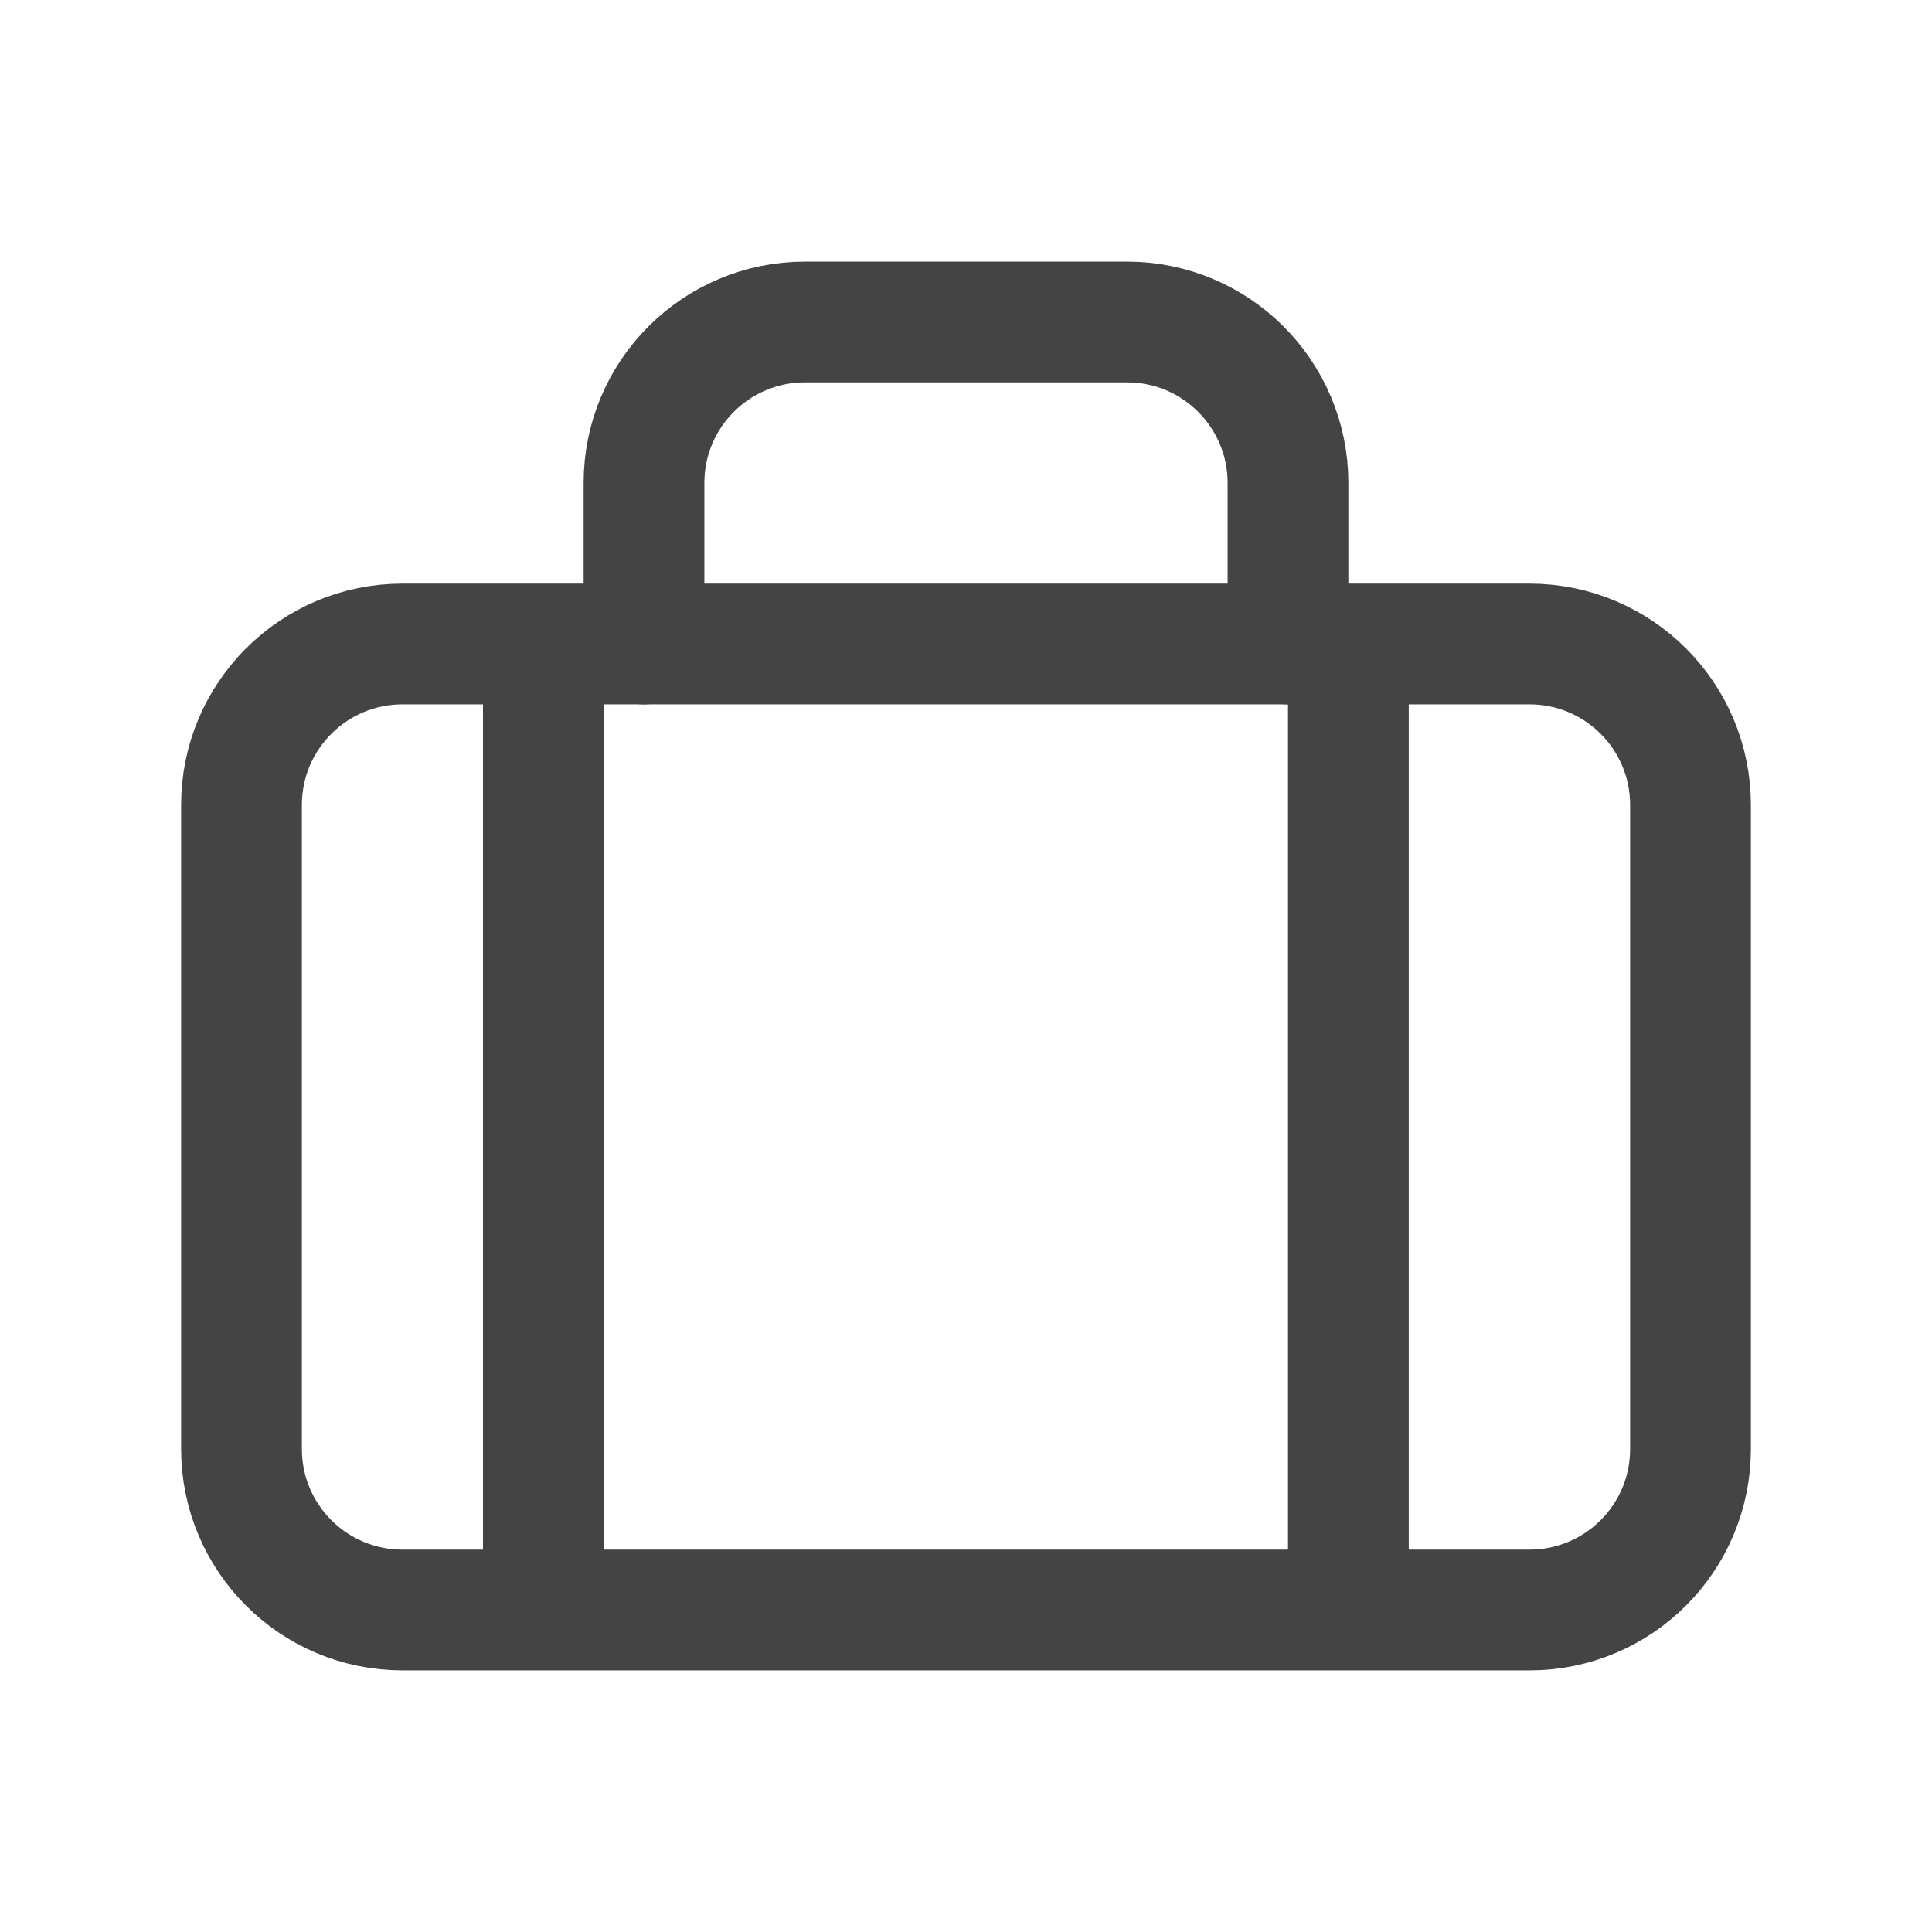
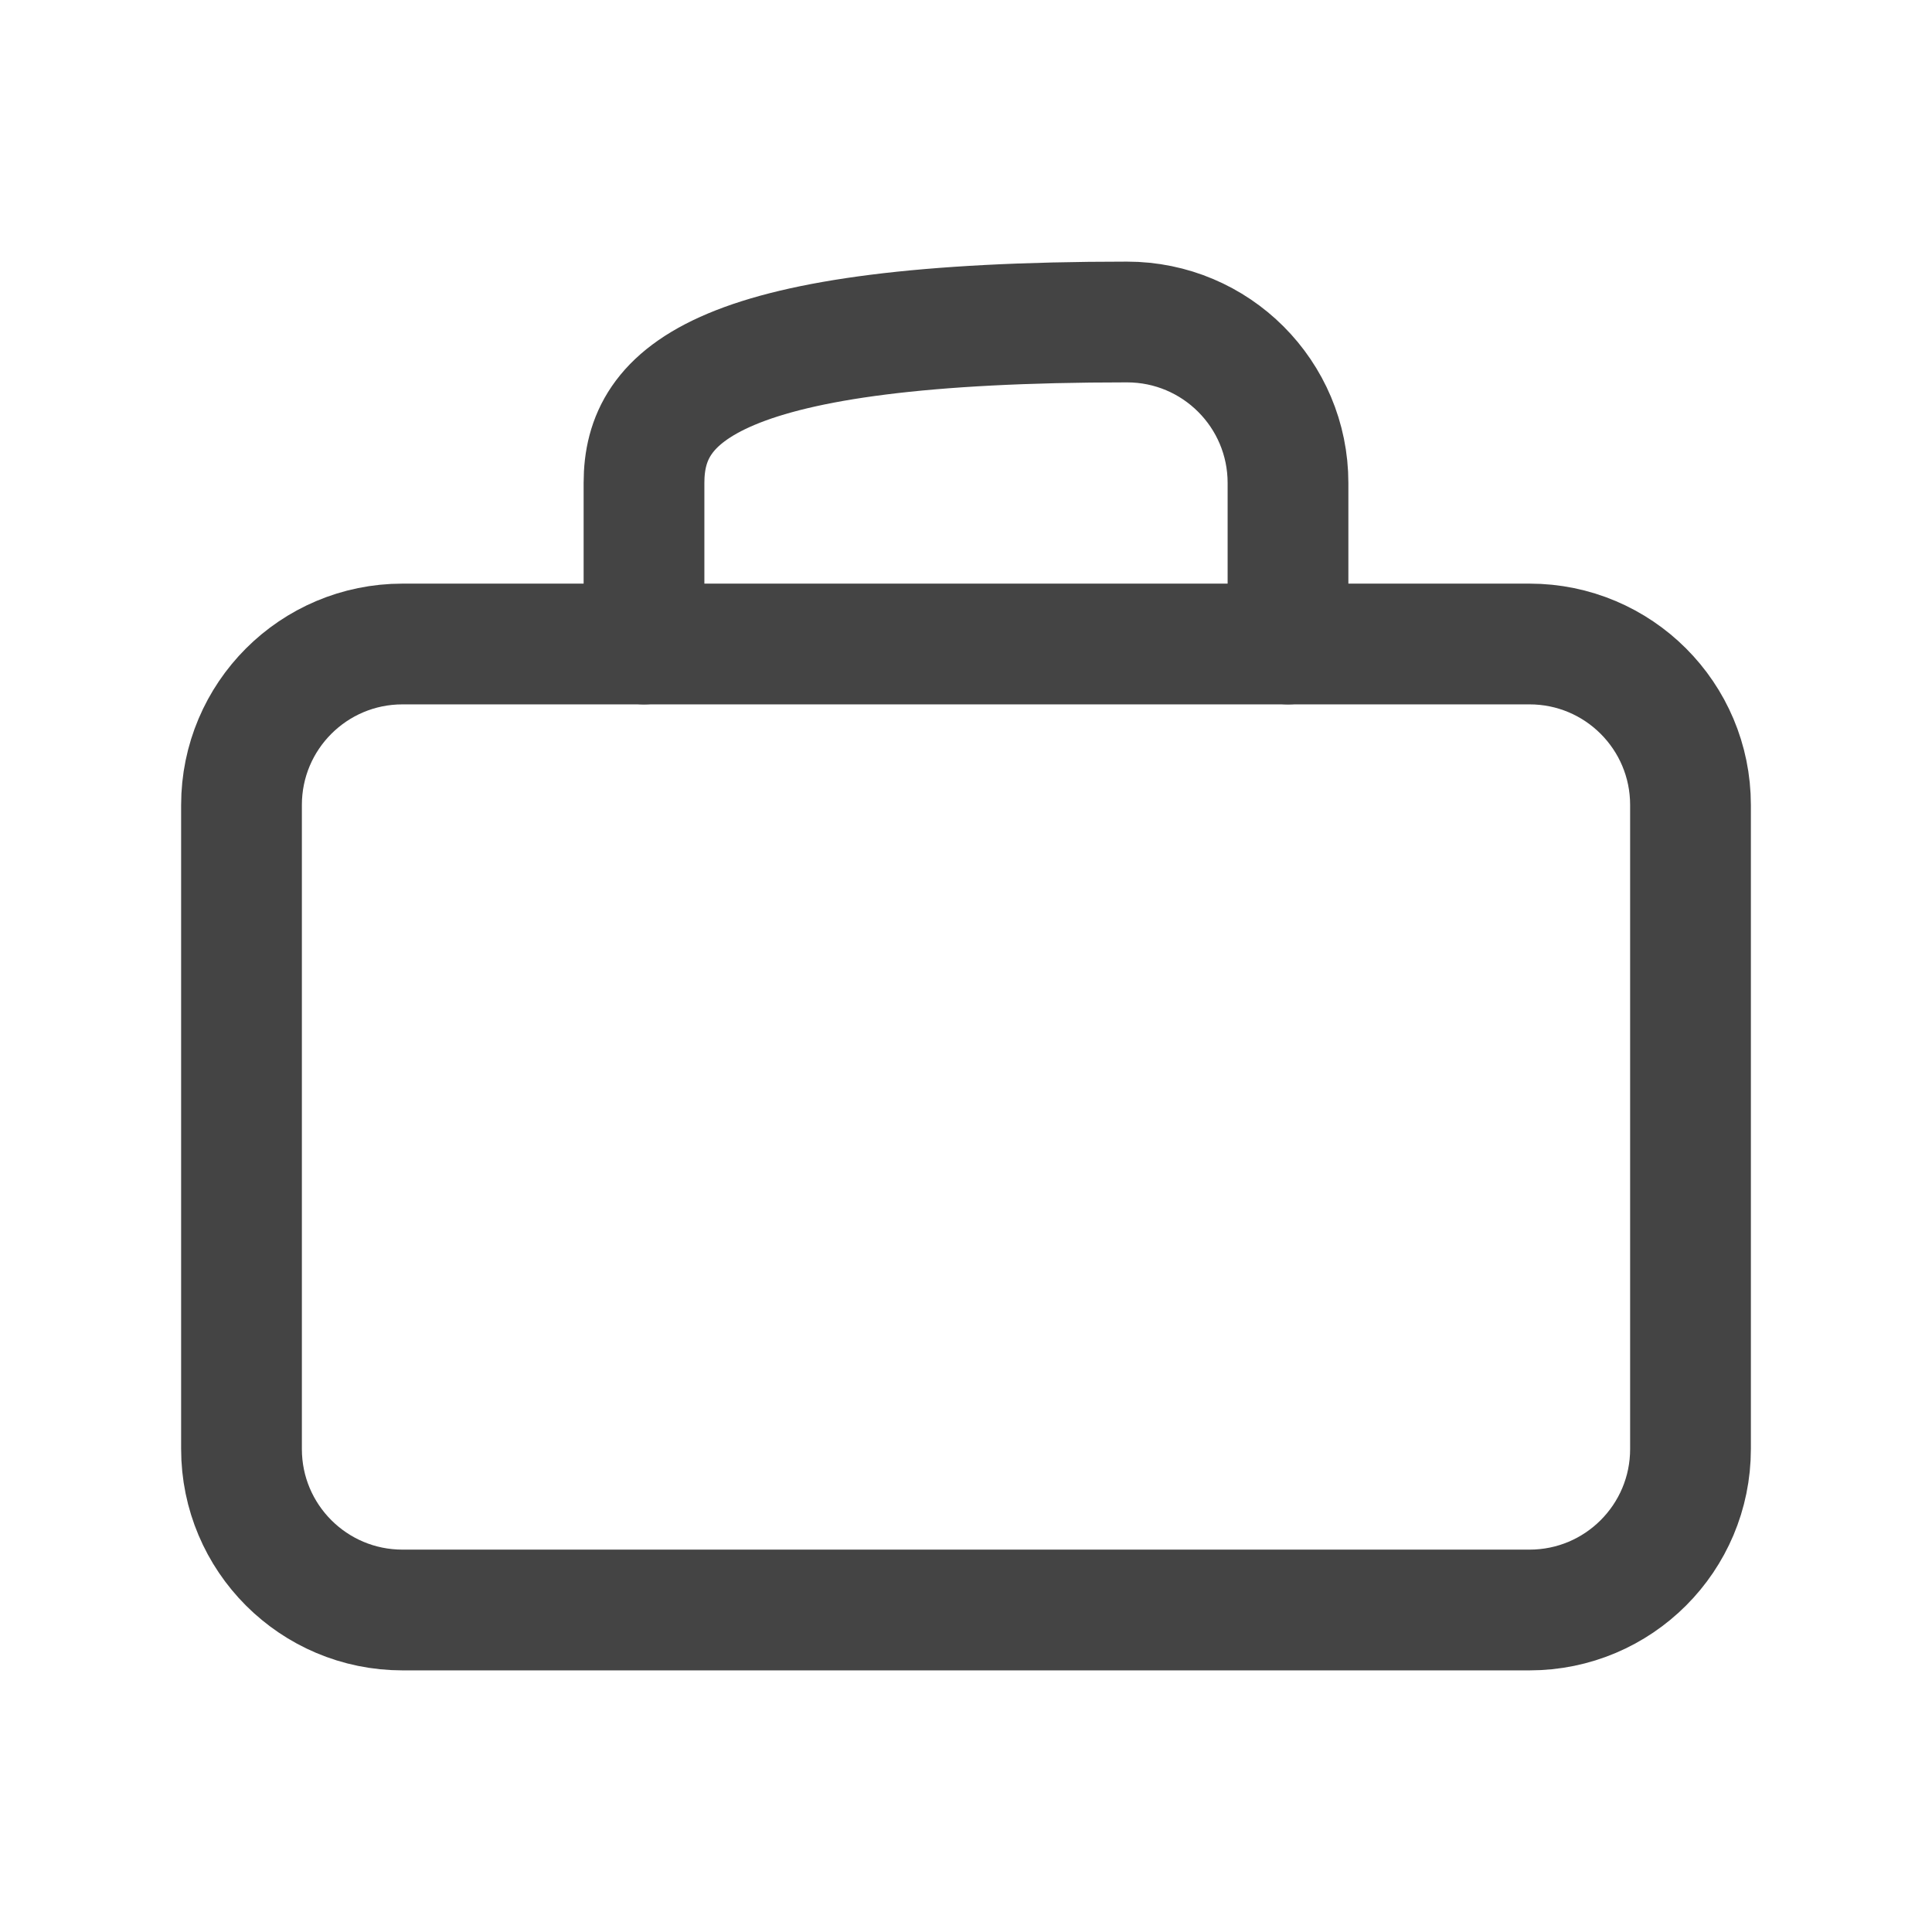
<svg xmlns="http://www.w3.org/2000/svg" width="24" height="24" viewBox="0 0 24 24" fill="none">
  <path d="M3 10C3 8.895 3.895 8 5 8H19C20.105 8 21 8.895 21 10V18C21 19.105 20.105 20 19 20H5C3.895 20 3 19.105 3 18V10Z" stroke="#444444" stroke-width="1.5" stroke-miterlimit="10" stroke-linecap="round" stroke-linejoin="round" />
-   <path d="M16 8V6C16 4.895 15.105 4 14 4H10C8.895 4 8 4.895 8 6V8" stroke="#444444" stroke-width="1.5" stroke-miterlimit="10" stroke-linecap="round" stroke-linejoin="round" />
-   <line x1="6.75" y1="8.75" x2="6.75" y2="19.25" stroke="#444444" stroke-width="1.5" stroke-miterlimit="10" stroke-linecap="round" stroke-linejoin="round" />
-   <line x1="16.75" y1="8.75" x2="16.75" y2="19.25" stroke="#444444" stroke-width="1.5" stroke-miterlimit="10" stroke-linecap="round" stroke-linejoin="round" />
+   <path d="M16 8V6C16 4.895 15.105 4 14 4C8.895 4 8 4.895 8 6V8" stroke="#444444" stroke-width="1.5" stroke-miterlimit="10" stroke-linecap="round" stroke-linejoin="round" />
</svg>